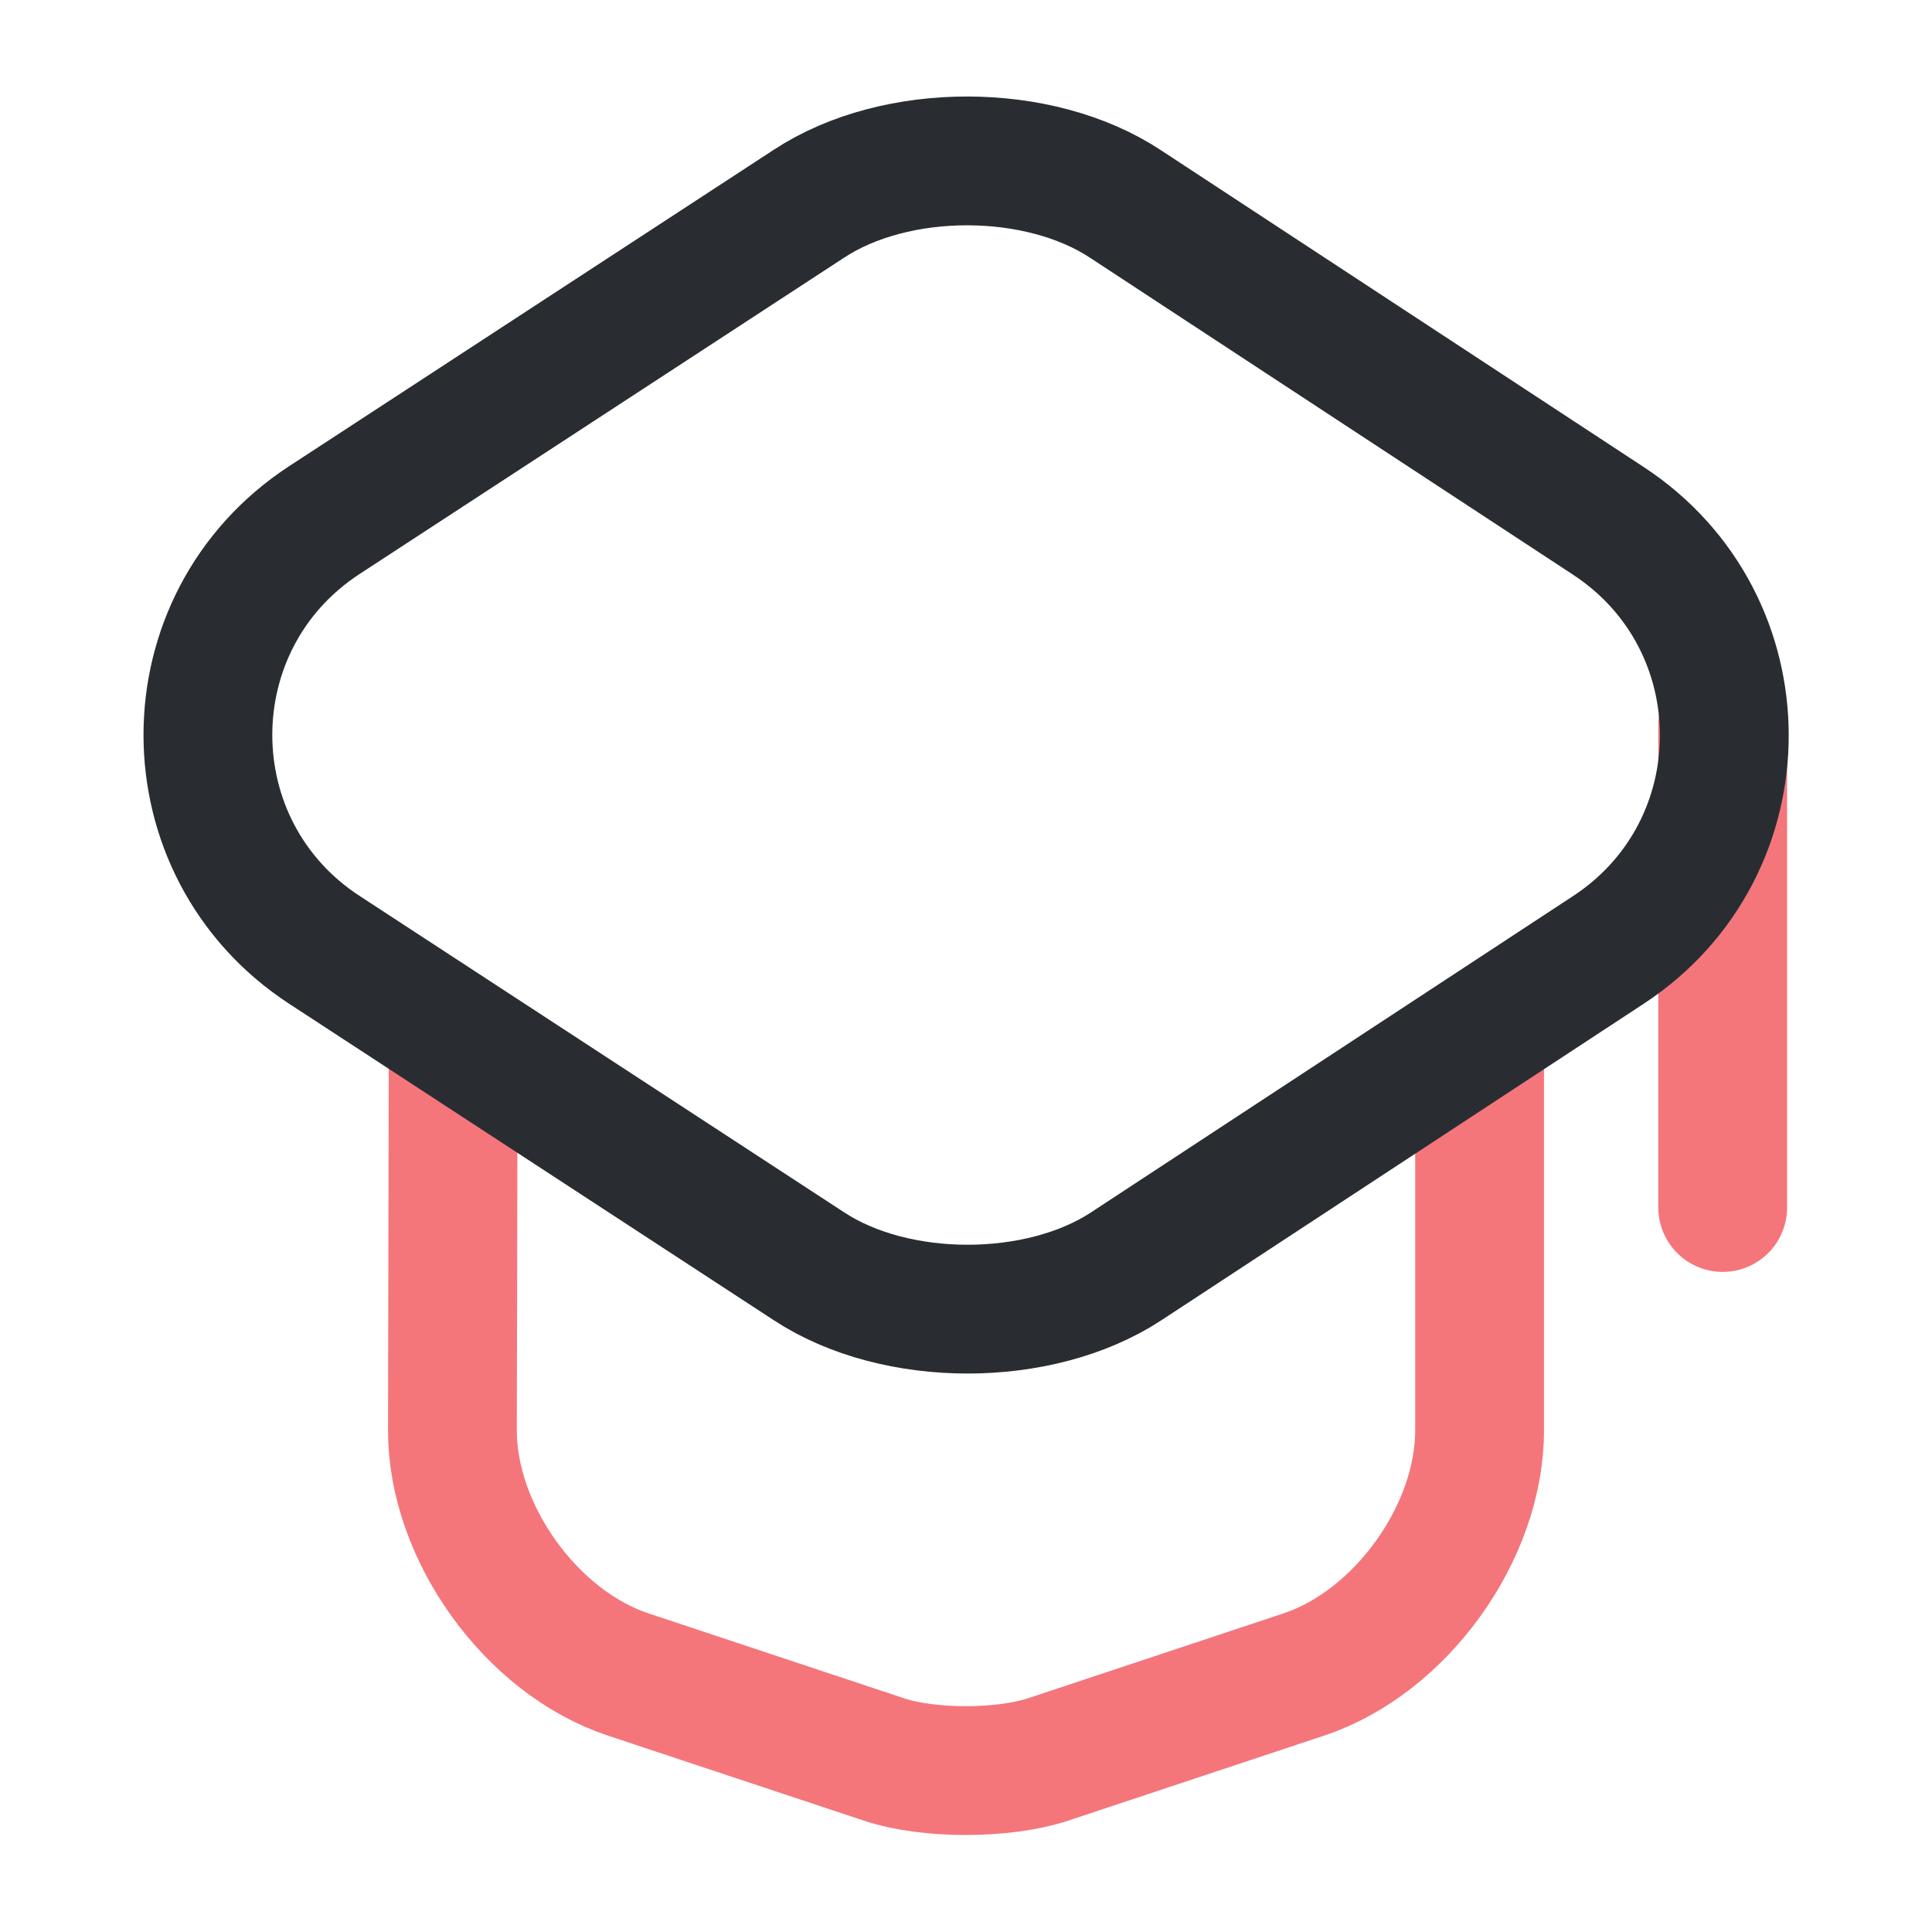
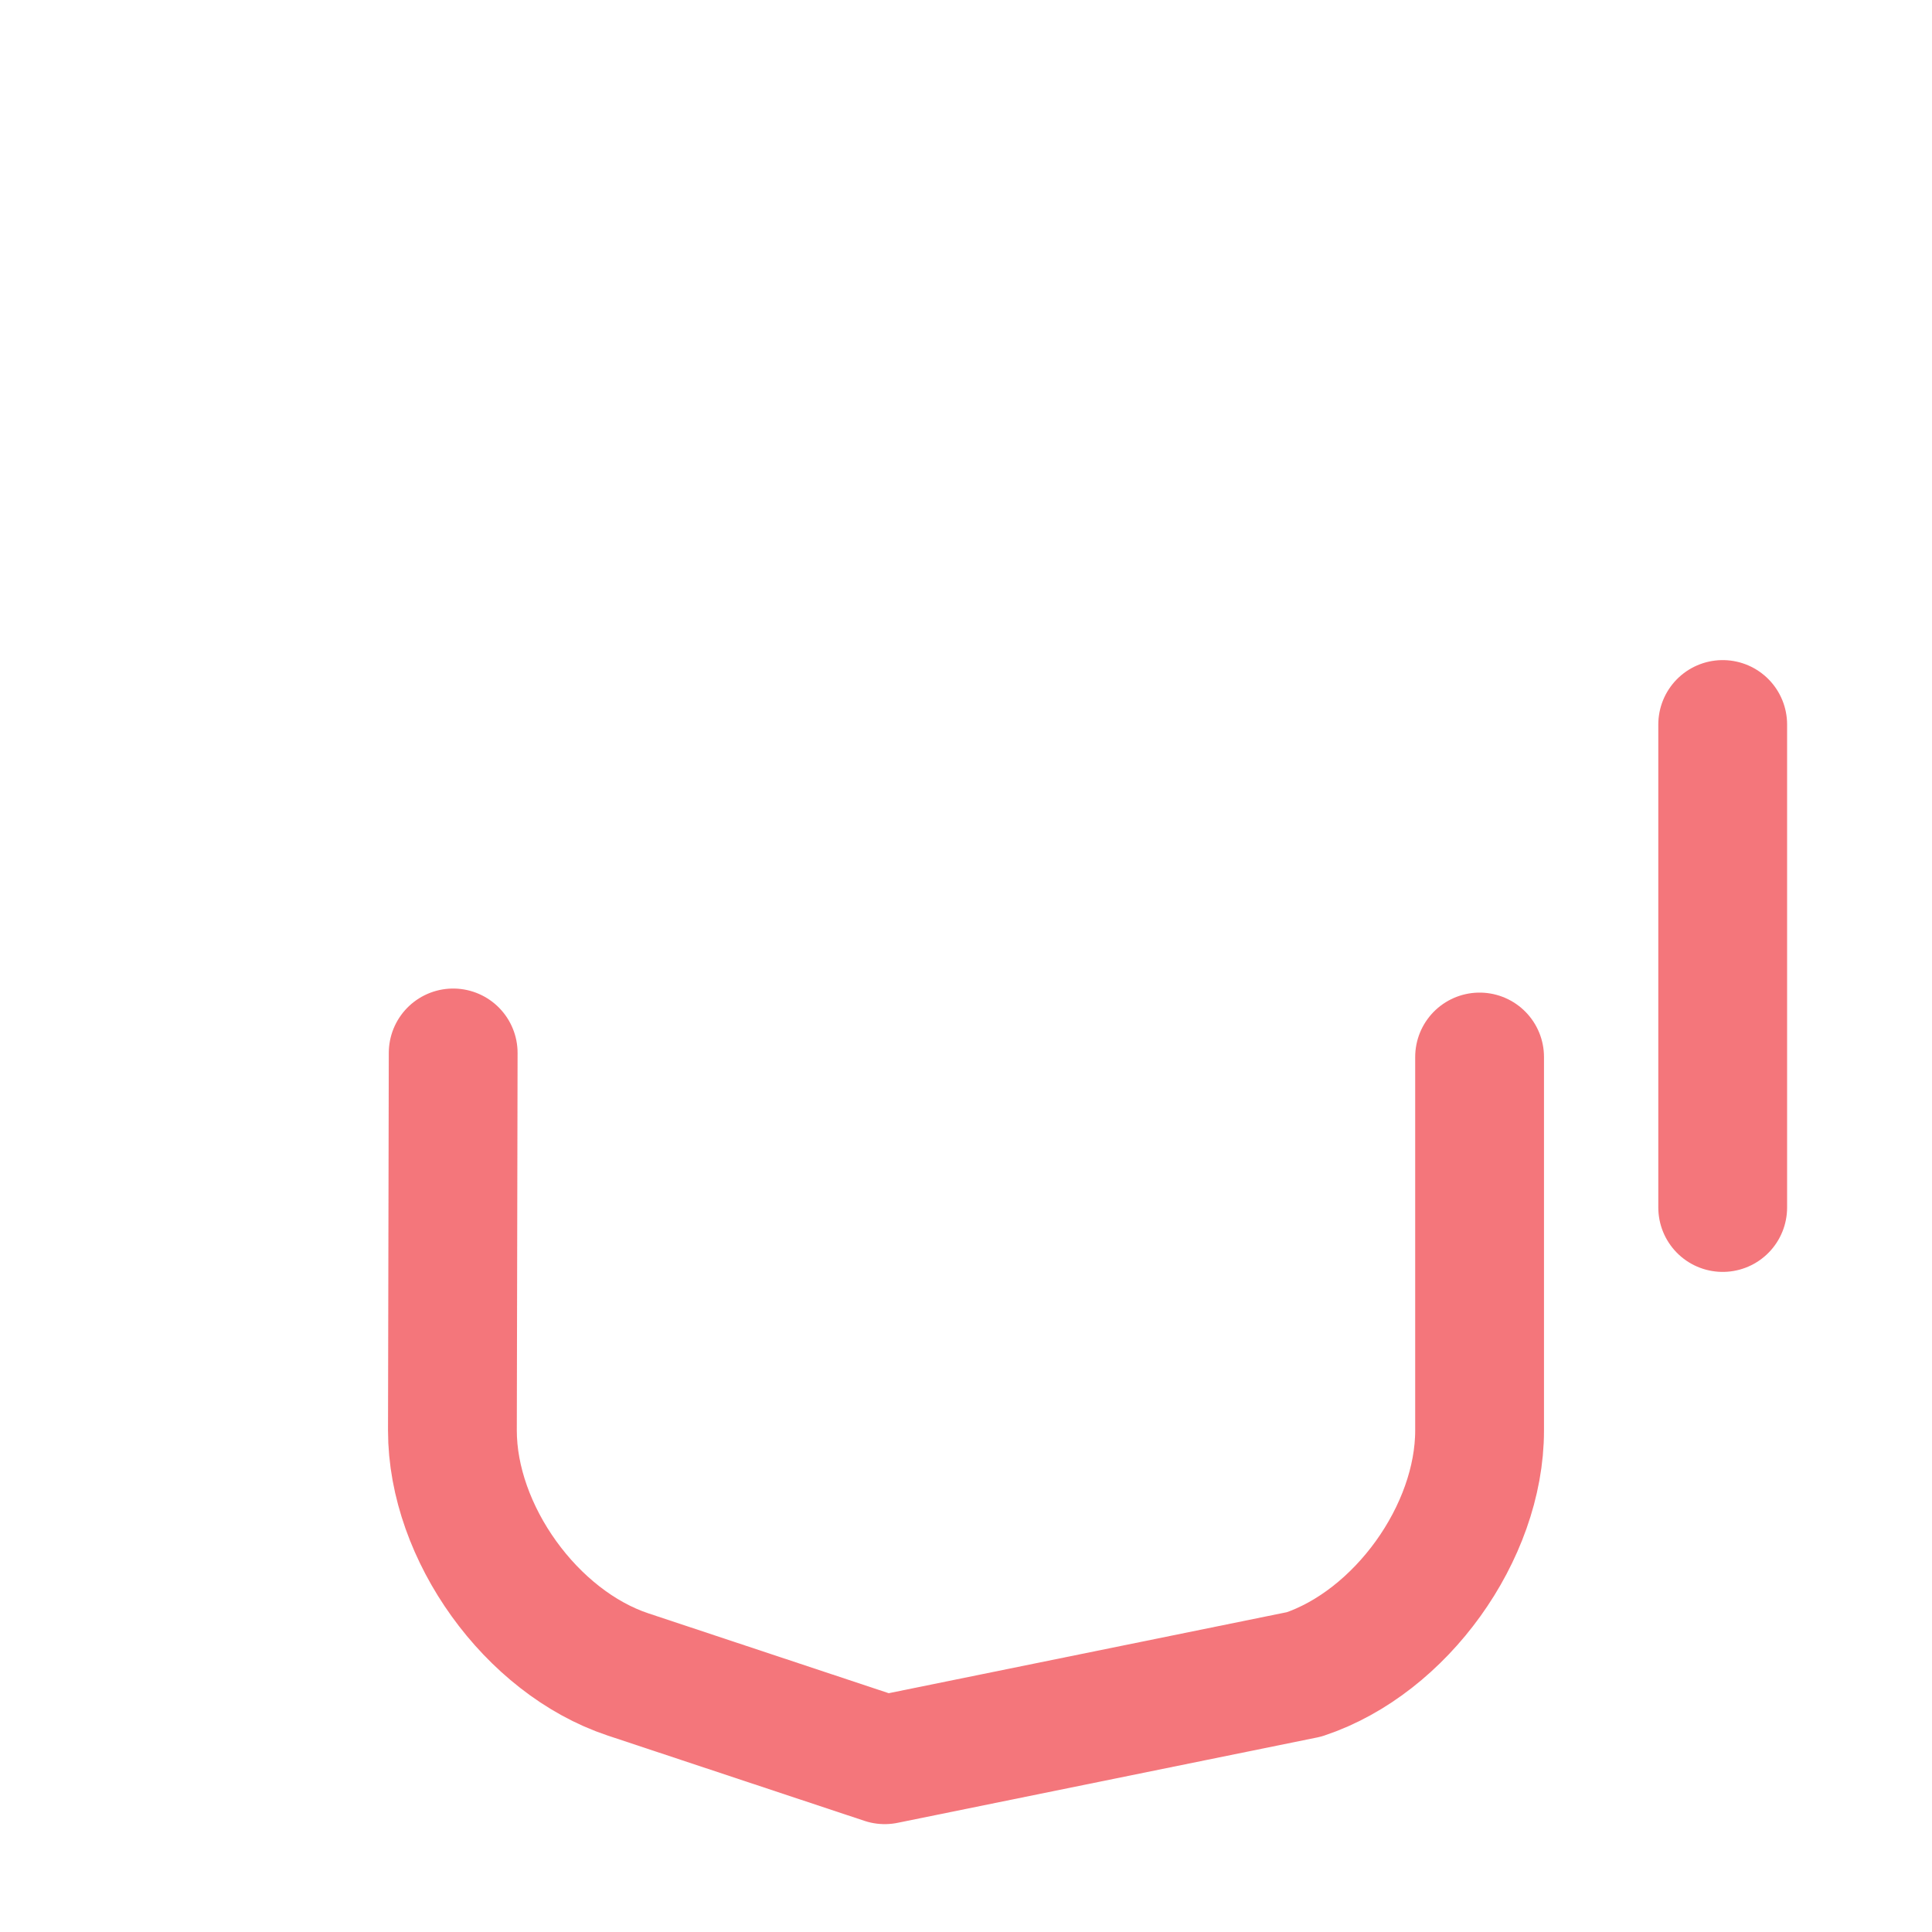
<svg xmlns="http://www.w3.org/2000/svg" width="30" height="30" viewBox="0 0 30 30" fill="none">
-   <path opacity="0.6" d="M7.037 16.35L7.025 22.213C7.025 23.8 8.25 25.5 9.75 26L13.738 27.325C14.425 27.55 15.562 27.55 16.262 27.325L20.25 26C21.75 25.5 22.975 23.8 22.975 22.213V16.413" stroke="#ED1B24" stroke-width="2" stroke-linecap="round" stroke-linejoin="round" />
+   <path opacity="0.6" d="M7.037 16.35L7.025 22.213C7.025 23.8 8.25 25.5 9.75 26L13.738 27.325L20.25 26C21.75 25.5 22.975 23.8 22.975 22.213V16.413" stroke="#ED1B24" stroke-width="2" stroke-linecap="round" stroke-linejoin="round" />
  <path opacity="0.6" d="M26.75 18.75V11.25" stroke="#ED1B24" stroke-width="2" stroke-linecap="round" stroke-linejoin="round" />
-   <path d="M12.562 3.163L5.038 8.075C2.625 9.65 2.625 13.175 5.038 14.75L12.562 19.663C13.912 20.55 16.137 20.55 17.488 19.663L24.975 14.75C27.375 13.175 27.375 9.663 24.975 8.088L17.488 3.175C16.137 2.275 13.912 2.275 12.562 3.163Z" stroke="#292D32" stroke-width="2" stroke-linecap="round" stroke-linejoin="round" />
</svg>